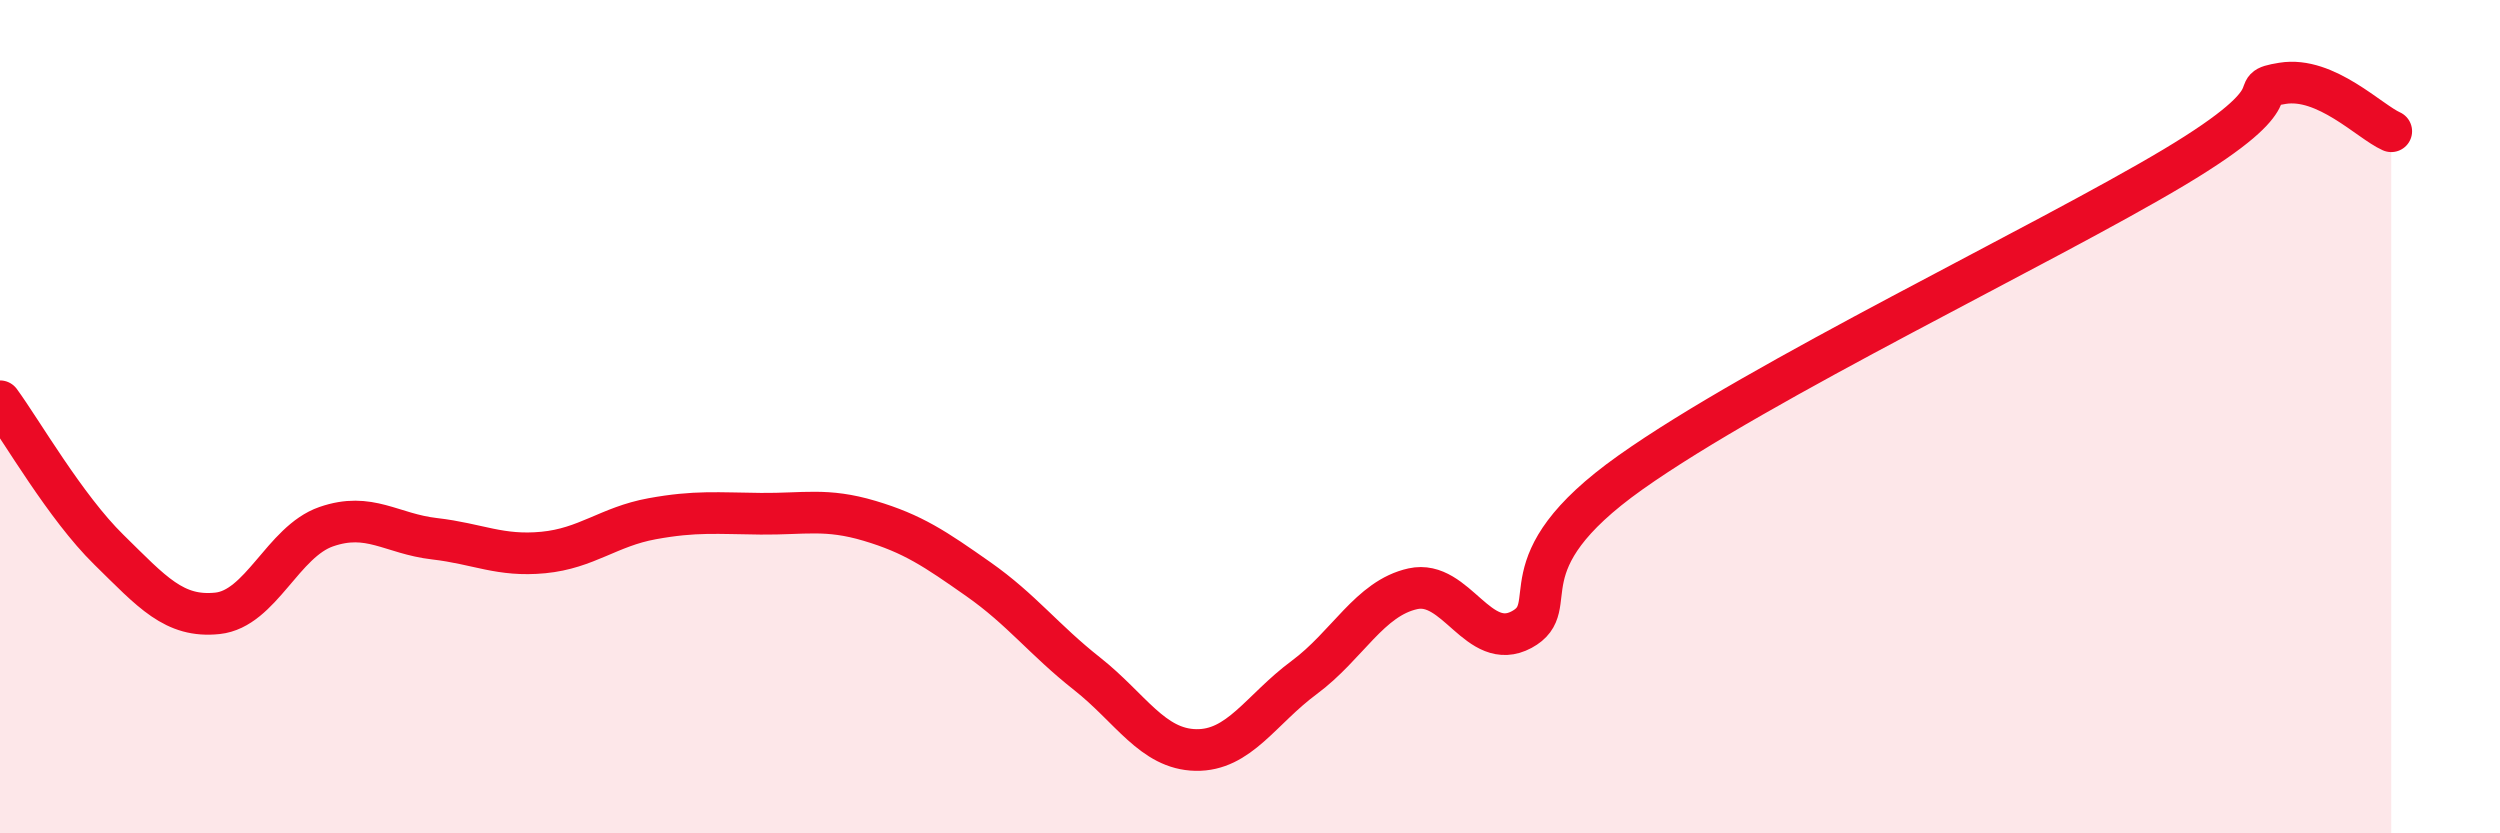
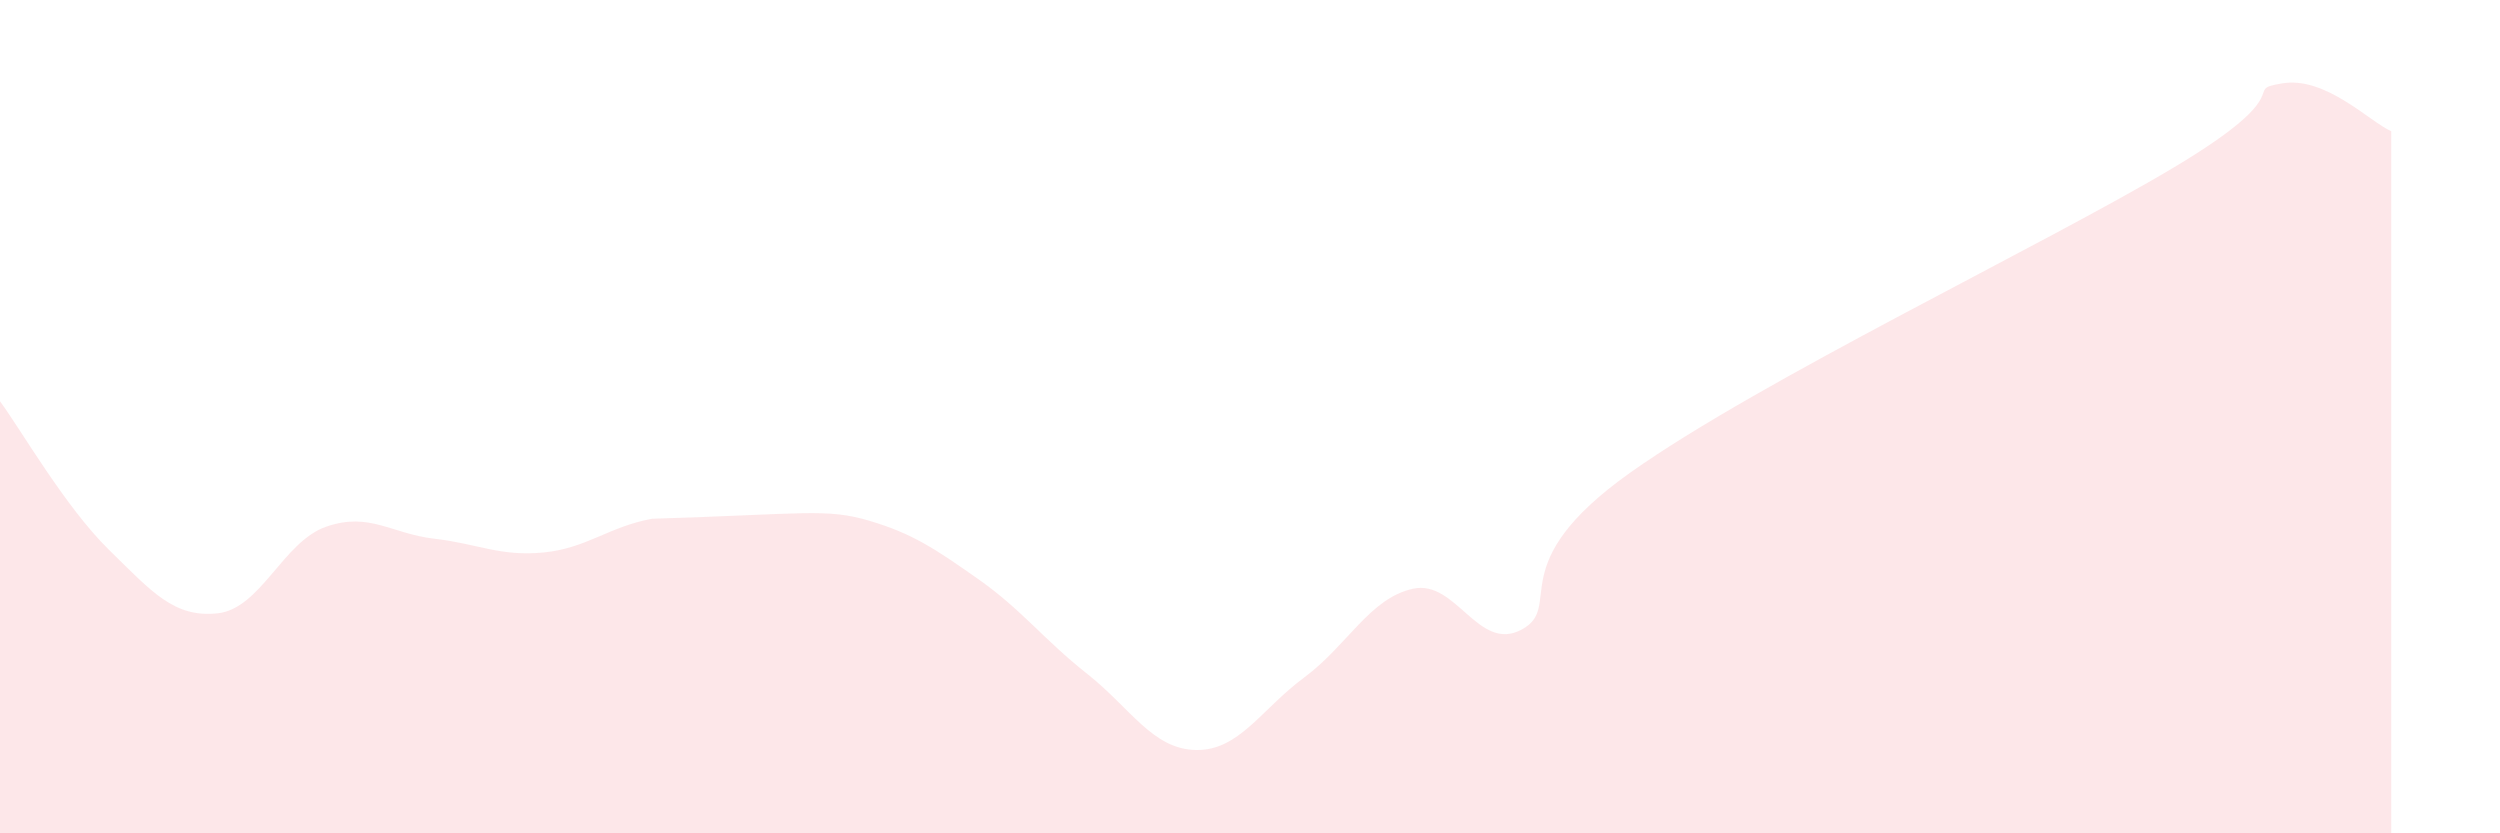
<svg xmlns="http://www.w3.org/2000/svg" width="60" height="20" viewBox="0 0 60 20">
-   <path d="M 0,9.63 C 0.52,10.34 1.57,12.17 2.61,13.19 C 3.65,14.21 4.18,14.83 5.22,14.72 C 6.26,14.61 6.79,13 7.83,12.64 C 8.87,12.28 9.39,12.81 10.43,12.93 C 11.47,13.05 12,13.36 13.04,13.26 C 14.08,13.16 14.61,12.64 15.65,12.45 C 16.69,12.26 17.22,12.32 18.26,12.33 C 19.3,12.34 19.83,12.19 20.87,12.5 C 21.91,12.81 22.44,13.17 23.48,13.9 C 24.52,14.63 25.05,15.35 26.09,16.17 C 27.13,16.99 27.66,17.98 28.7,18 C 29.74,18.02 30.26,17.03 31.3,16.26 C 32.34,15.49 32.87,14.36 33.91,14.13 C 34.95,13.9 35.48,15.67 36.52,15.11 C 37.56,14.55 36,13.56 39.13,11.34 C 42.26,9.12 49.04,5.89 52.17,4.02 C 55.3,2.15 53.74,2.17 54.78,2 C 55.82,1.83 56.87,2.92 57.39,3.15L57.39 20L0 20Z" fill="#EB0A25" opacity="0.1" stroke-linecap="round" stroke-linejoin="round" />
-   <path d="M 0,9.63 C 0.52,10.34 1.57,12.17 2.61,13.19 C 3.65,14.21 4.18,14.83 5.22,14.72 C 6.26,14.61 6.79,13 7.83,12.64 C 8.87,12.28 9.39,12.81 10.43,12.93 C 11.47,13.05 12,13.36 13.04,13.26 C 14.08,13.16 14.61,12.64 15.65,12.45 C 16.69,12.26 17.22,12.32 18.26,12.33 C 19.3,12.34 19.83,12.19 20.87,12.5 C 21.91,12.81 22.44,13.17 23.48,13.9 C 24.52,14.63 25.05,15.35 26.09,16.17 C 27.13,16.99 27.66,17.98 28.7,18 C 29.74,18.02 30.26,17.03 31.3,16.26 C 32.34,15.49 32.87,14.36 33.91,14.13 C 34.95,13.9 35.48,15.67 36.52,15.11 C 37.56,14.55 36,13.56 39.13,11.34 C 42.26,9.12 49.04,5.89 52.17,4.02 C 55.3,2.15 53.74,2.17 54.78,2 C 55.82,1.83 56.87,2.92 57.39,3.15" stroke="#EB0A25" stroke-width="1" fill="none" stroke-linecap="round" stroke-linejoin="round" />
+   <path d="M 0,9.63 C 0.52,10.34 1.57,12.17 2.61,13.19 C 3.65,14.21 4.18,14.83 5.22,14.72 C 6.26,14.61 6.79,13 7.83,12.64 C 8.87,12.28 9.39,12.81 10.43,12.93 C 11.47,13.05 12,13.36 13.04,13.26 C 14.08,13.16 14.61,12.64 15.65,12.45 C 19.3,12.34 19.83,12.19 20.87,12.5 C 21.91,12.81 22.44,13.17 23.48,13.9 C 24.52,14.63 25.05,15.35 26.09,16.17 C 27.13,16.99 27.66,17.98 28.7,18 C 29.74,18.02 30.26,17.03 31.3,16.26 C 32.34,15.49 32.87,14.36 33.91,14.13 C 34.95,13.9 35.48,15.67 36.52,15.11 C 37.56,14.55 36,13.56 39.13,11.34 C 42.26,9.12 49.04,5.89 52.17,4.02 C 55.3,2.15 53.74,2.17 54.78,2 C 55.82,1.83 56.87,2.92 57.39,3.15L57.39 20L0 20Z" fill="#EB0A25" opacity="0.1" stroke-linecap="round" stroke-linejoin="round" />
</svg>